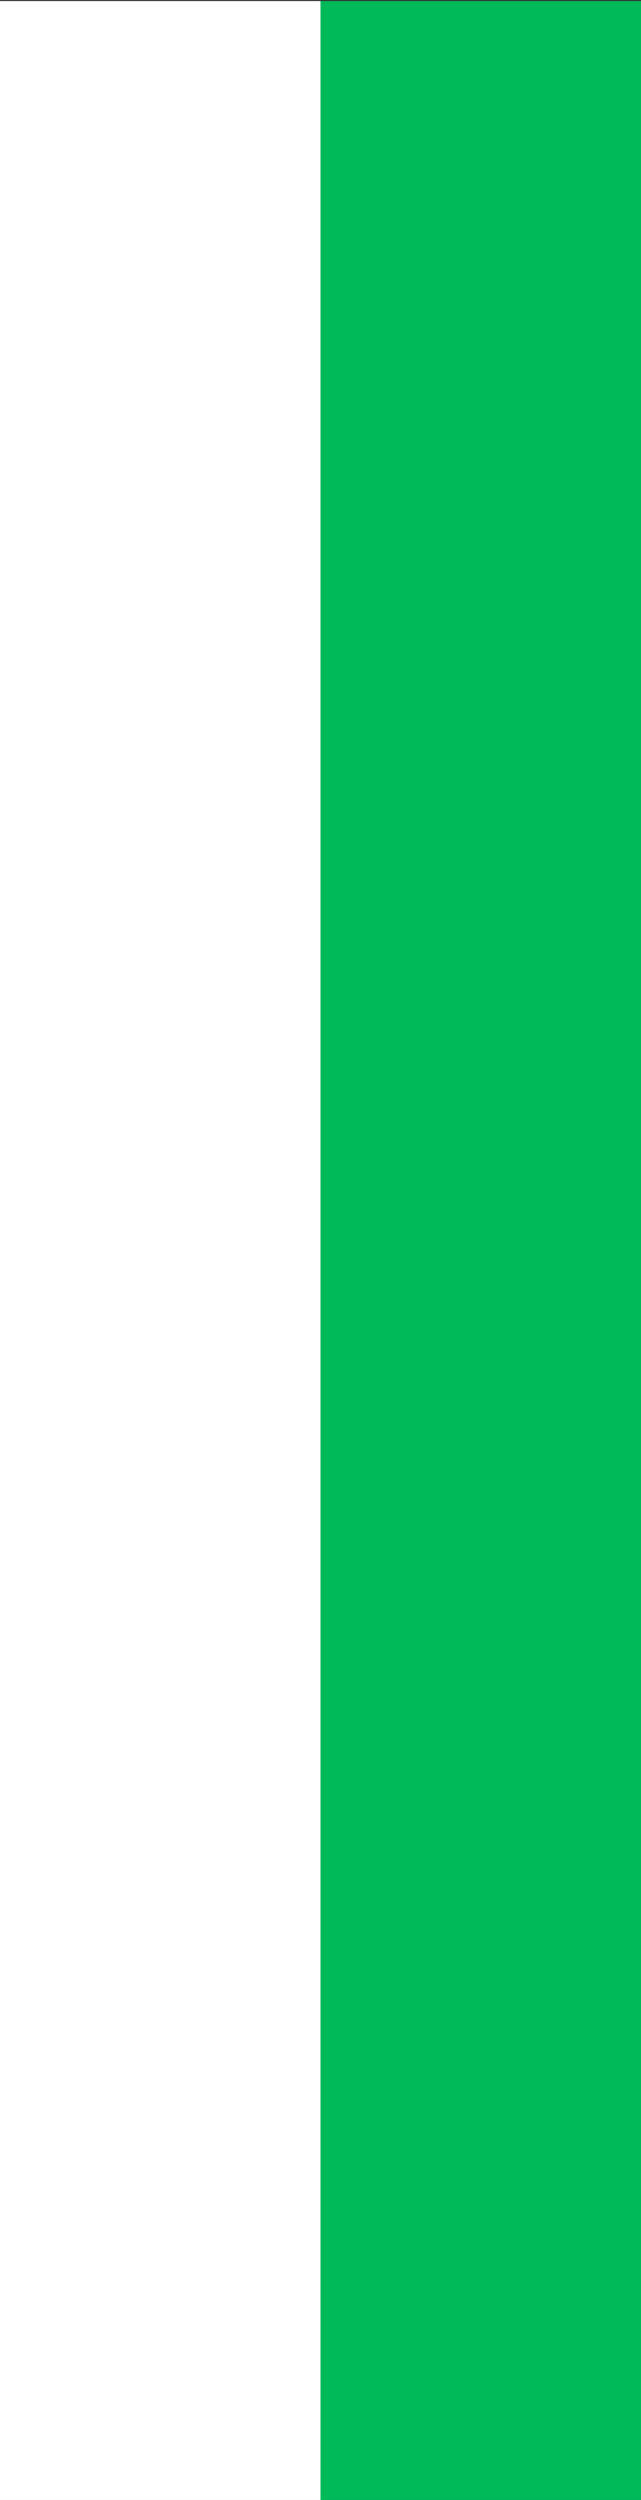
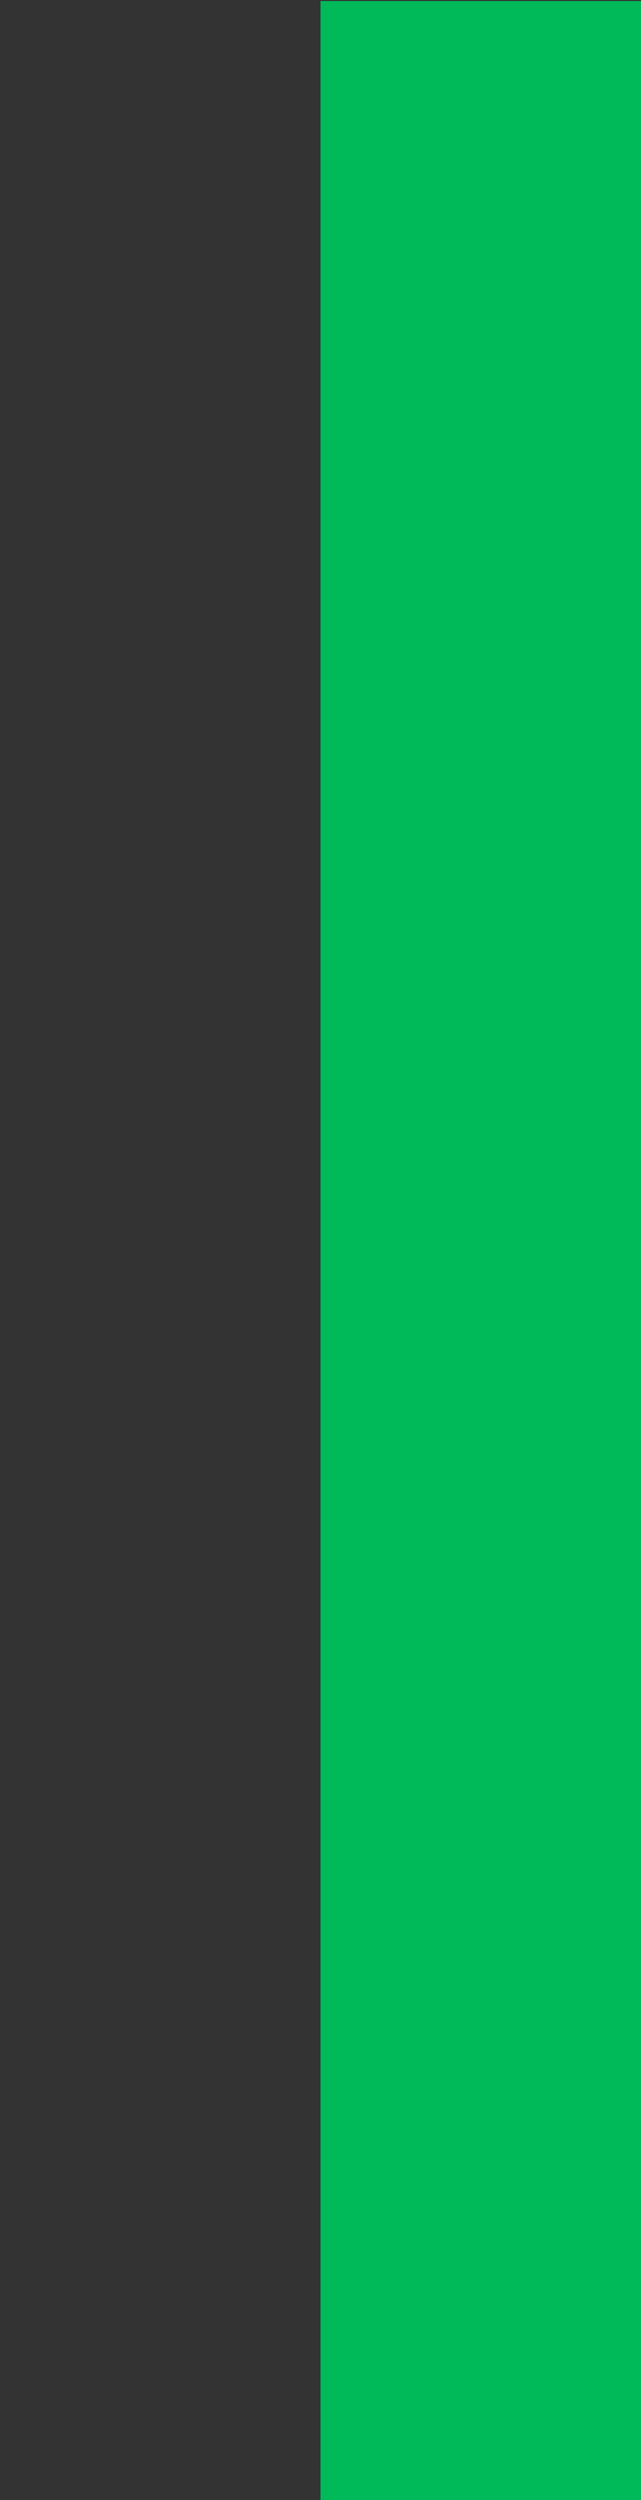
<svg xmlns="http://www.w3.org/2000/svg" width="124" height="483" viewBox="0 0 124 483" fill="none">
  <rect x="0" y="0" width="124" height="483" fill="#333333" stroke="none" />
-   <rect y="0.203" width="62" height="487" fill="white" />
  <rect x="62" y="0.203" width="62" height="487" fill="#00B959" />
</svg>